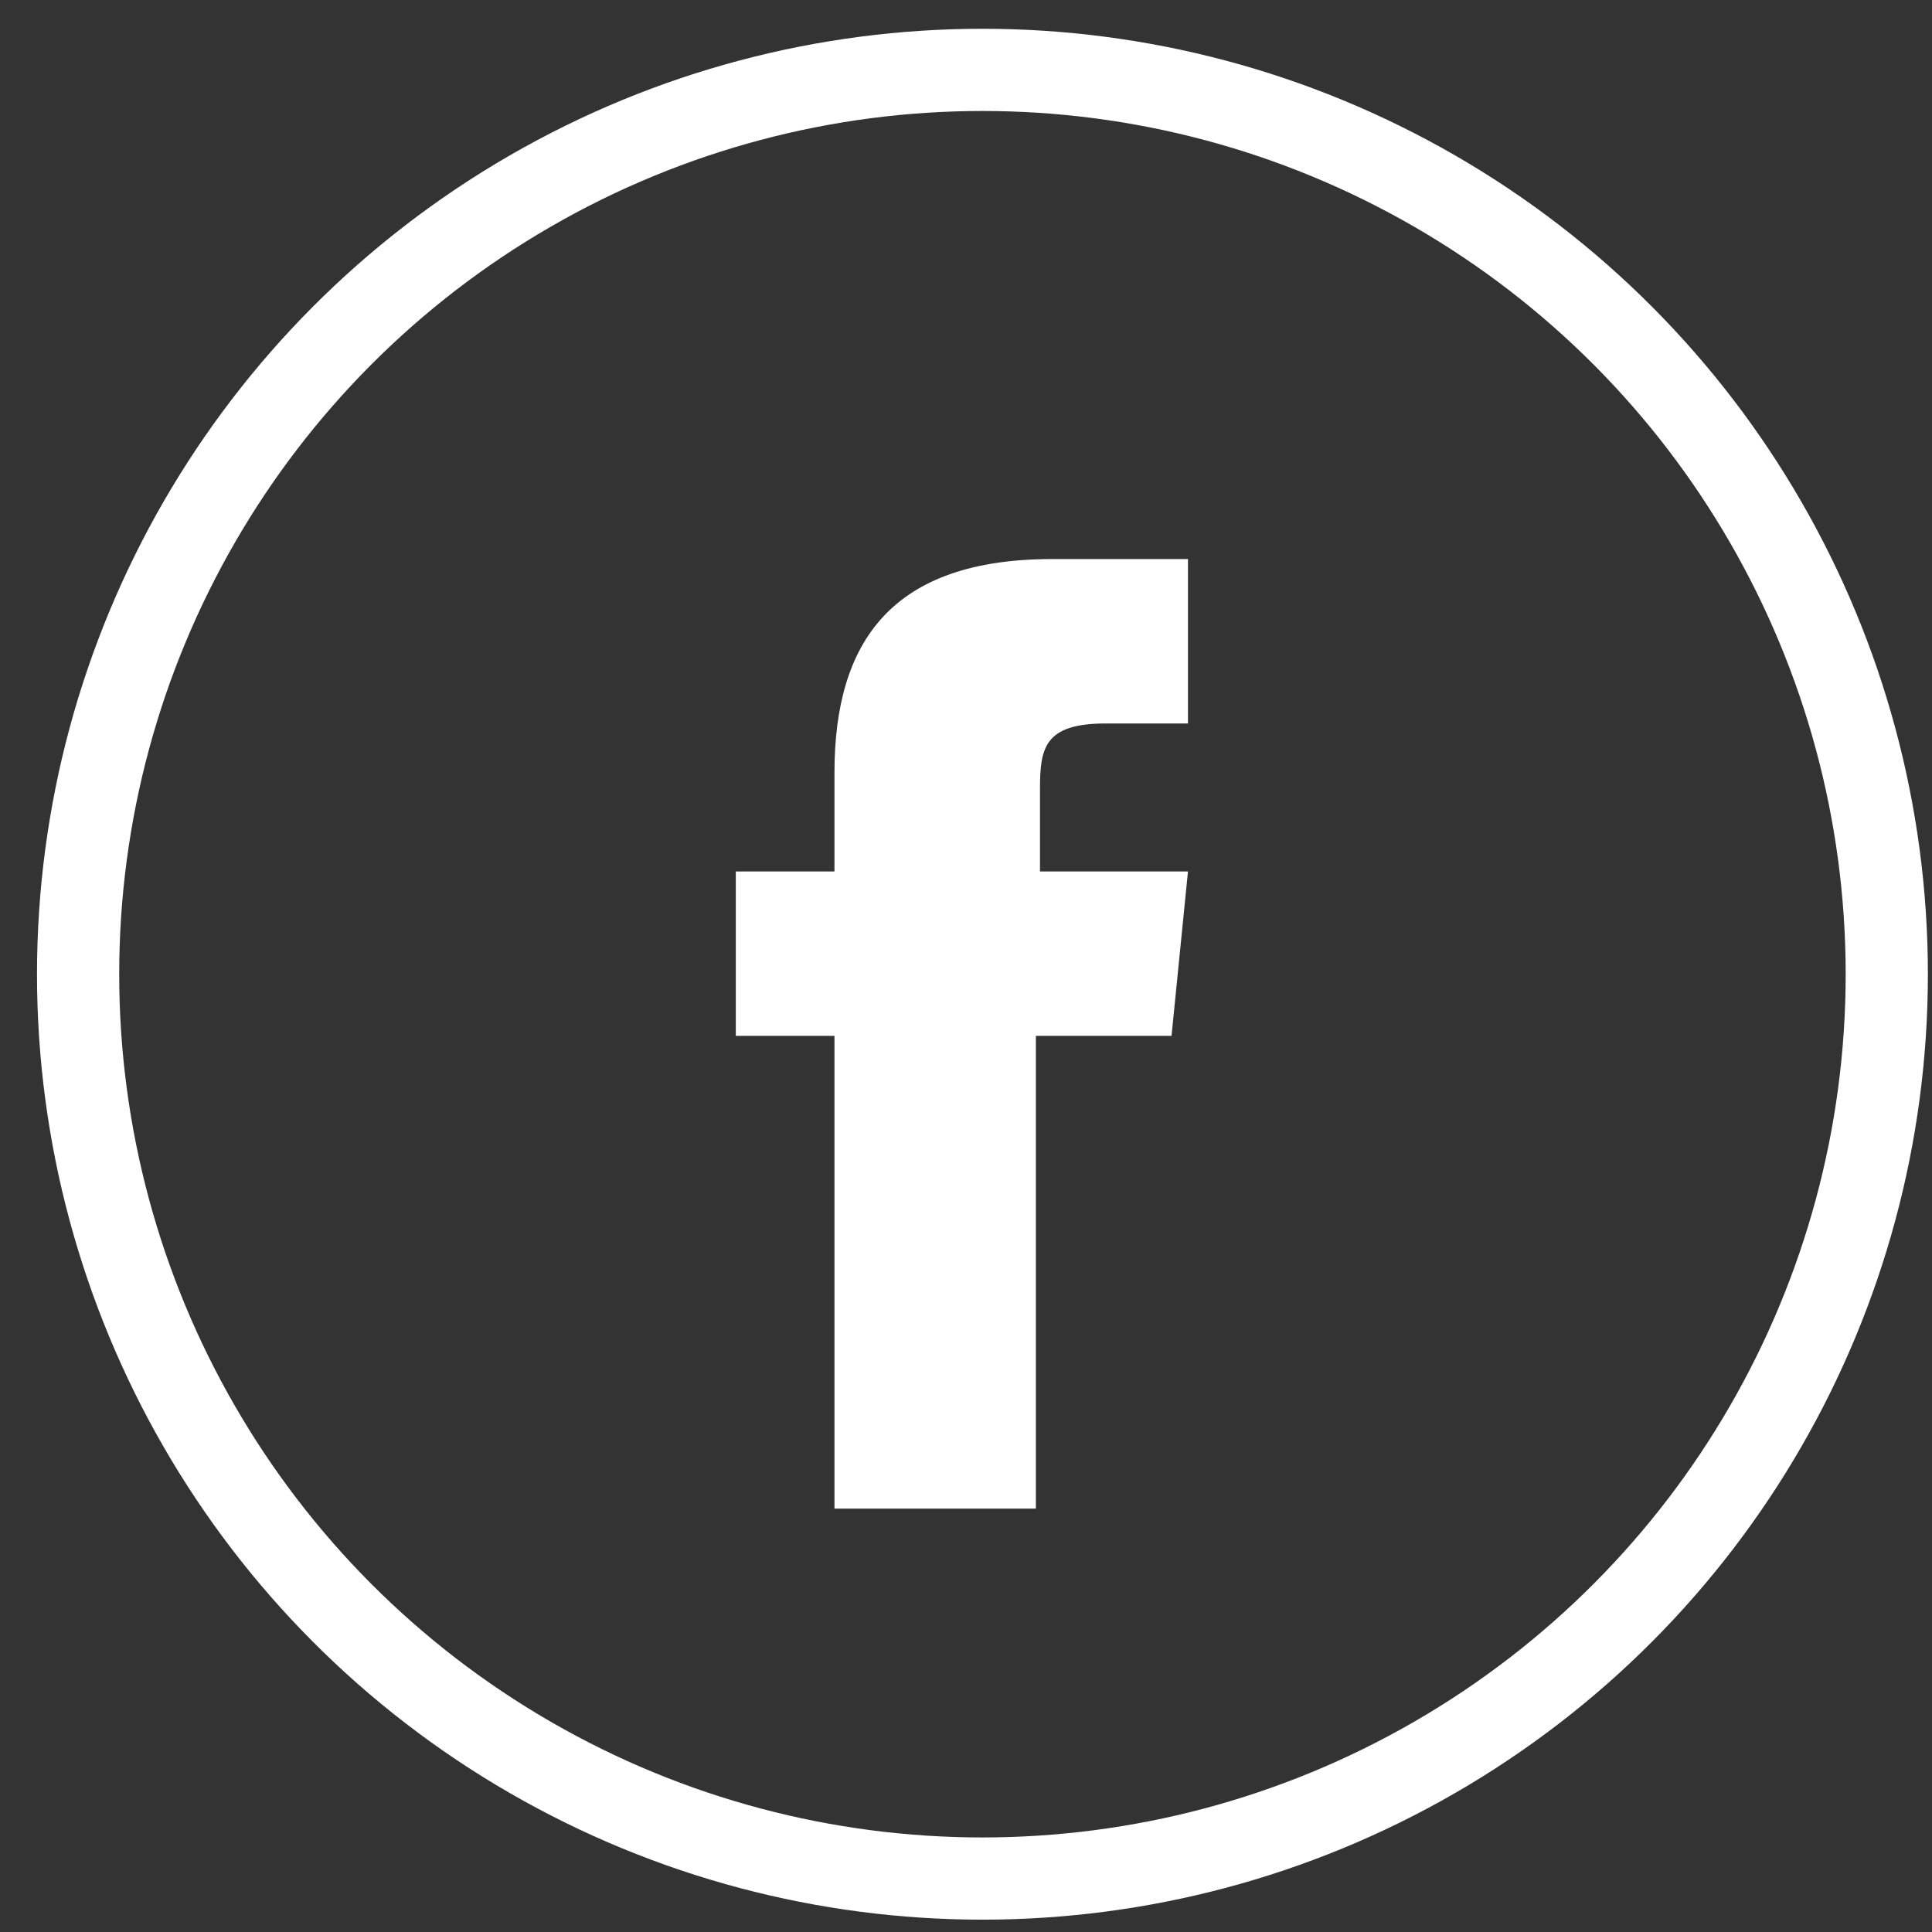
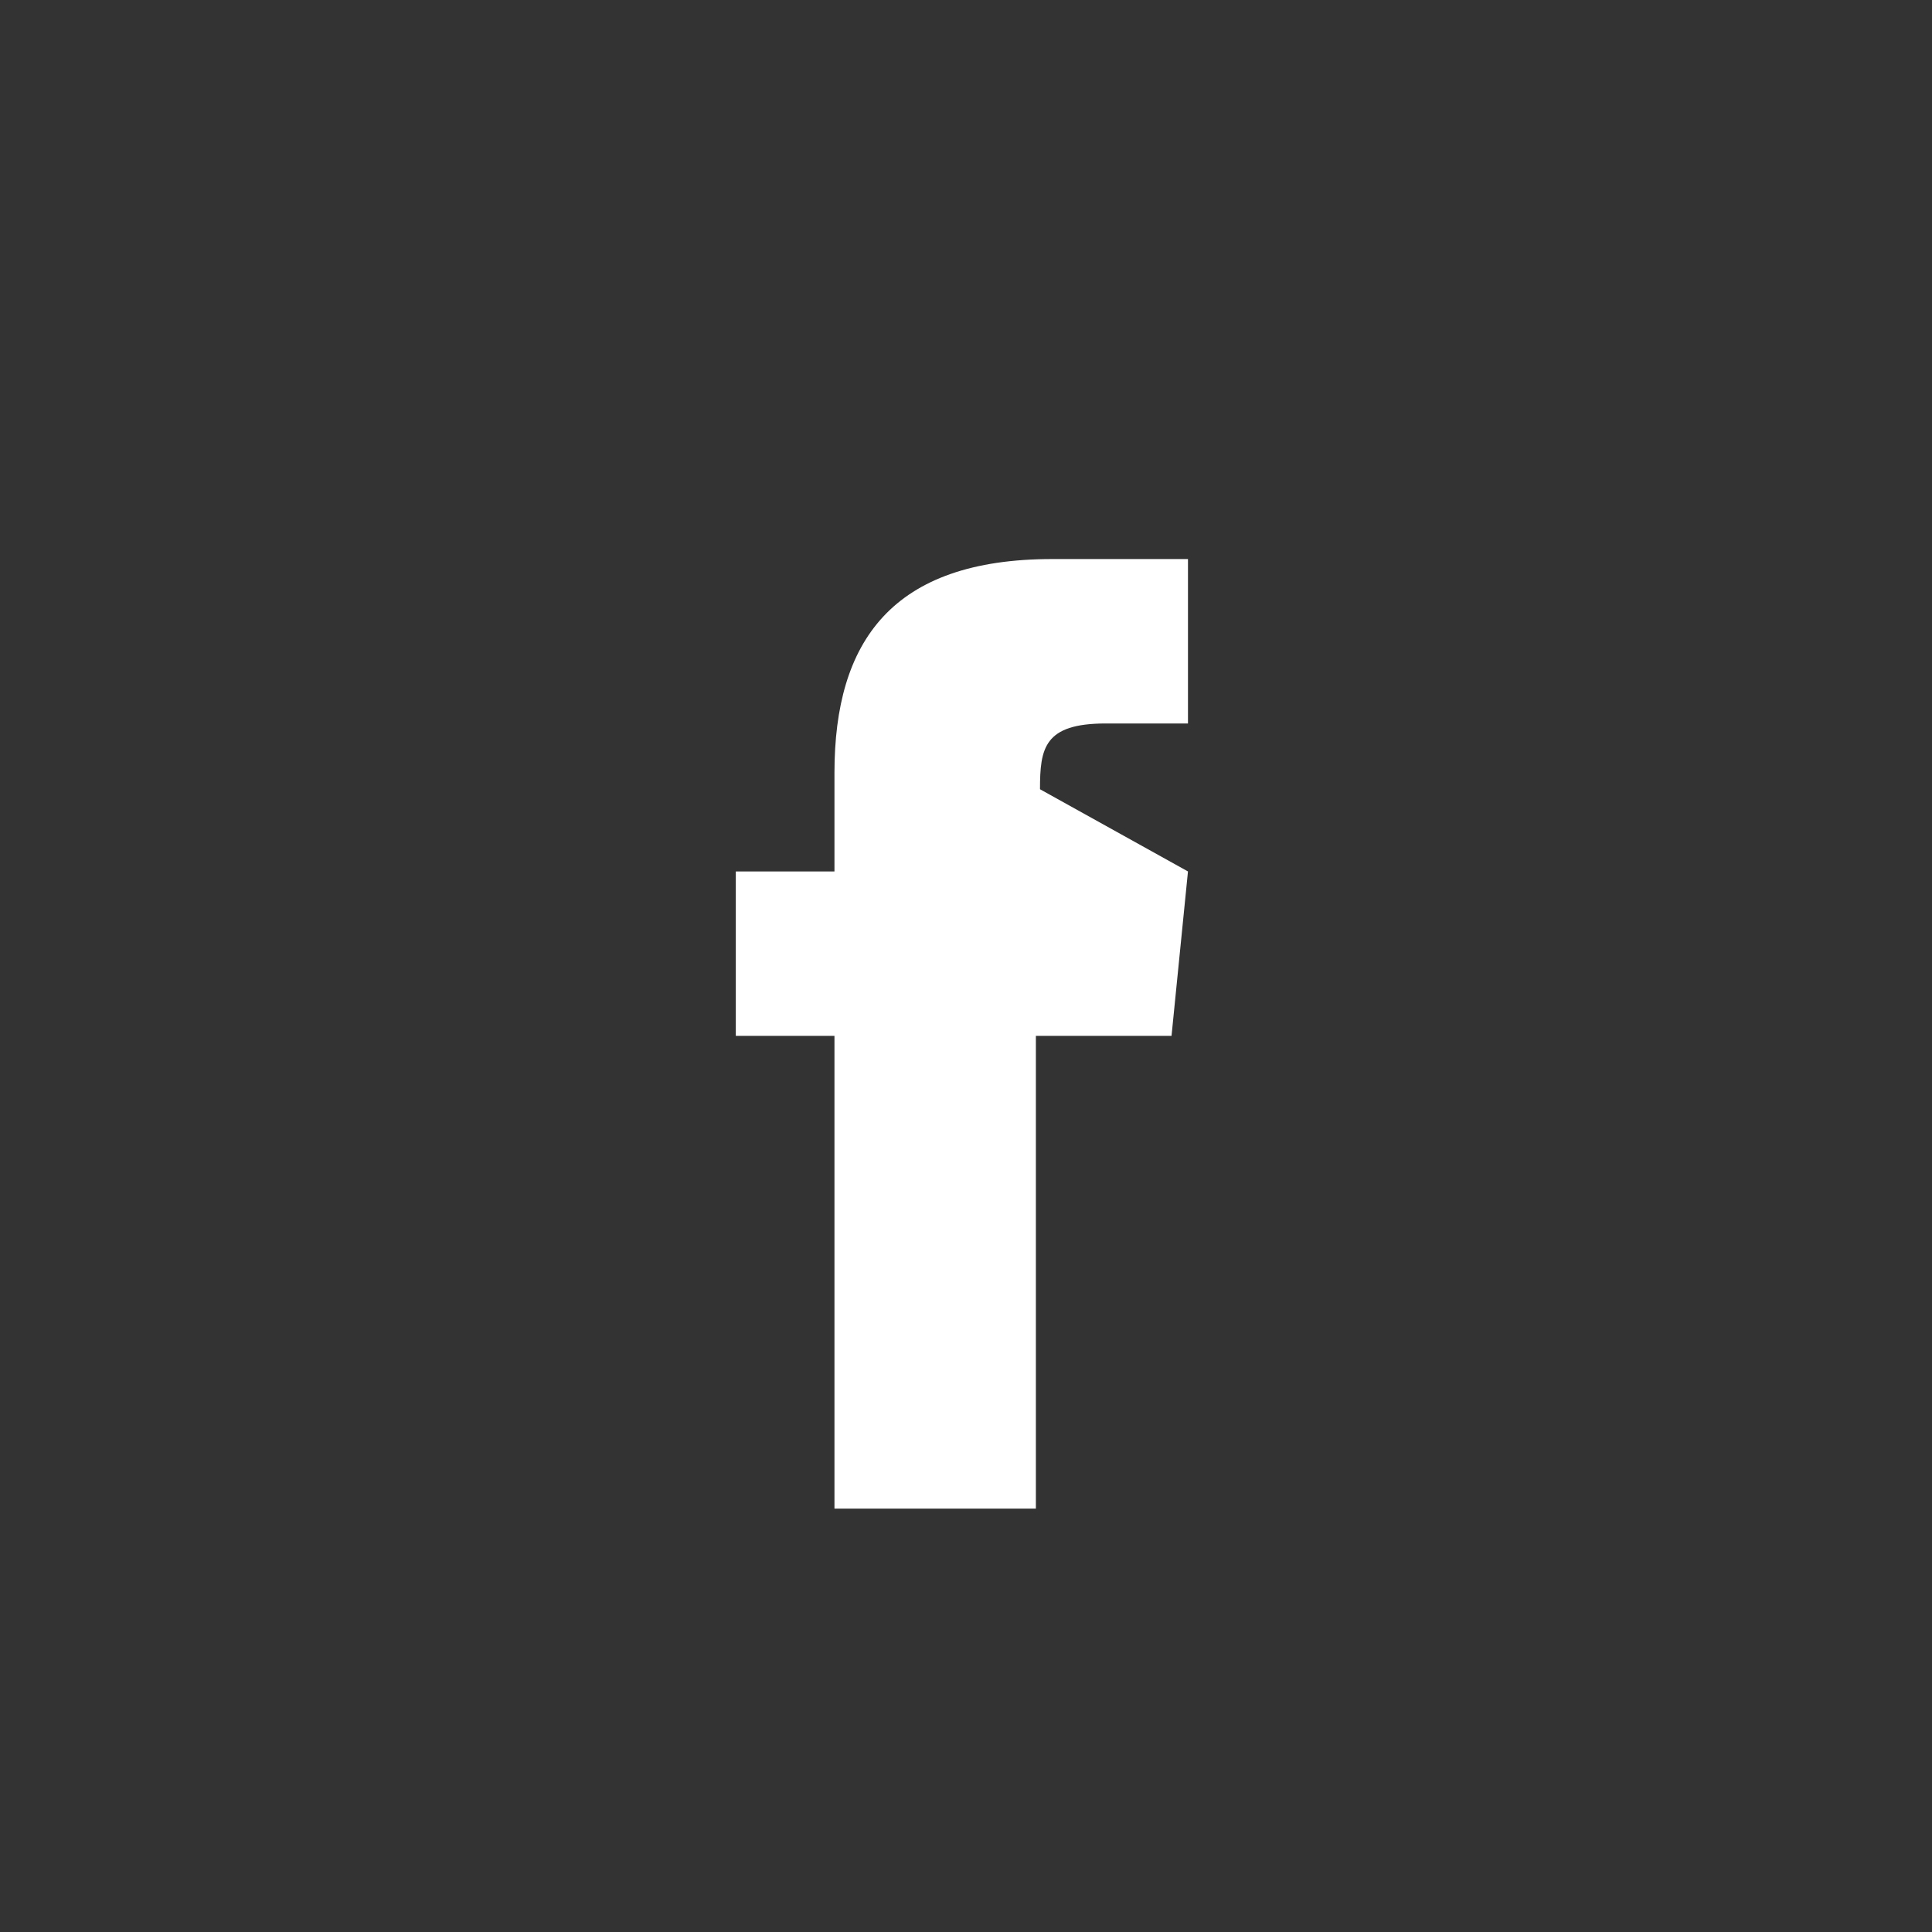
<svg xmlns="http://www.w3.org/2000/svg" width="47px" height="47px" viewBox="0 0 47 47" version="1.1">
  <rect x="0" y="0" width="47" height="47" fill="#333333" stroke="none" />
  <title>Group</title>
  <g id="Social-Icons" stroke="none" stroke-width="1" fill="none" fill-rule="evenodd">
    <g id="Group" transform="translate(1, 1)">
-       <circle id="Oval" stroke="#FFFFFF" stroke-width="2" cx="22.9" cy="22.7" r="22" />
-       <path d="M24.2,35.7 L19.3,35.7 L19.3,24.2 L16.9,24.2 L16.9,20.2 L19.3,20.2 L19.3,17.8 C19.3,14.6 20.7,12.6 24.6,12.6 L27.9,12.6 L27.9,16.6 L25.9,16.6 C24.4,16.6 24.3,17.2 24.3,18.2 L24.3,20.2 L27.9,20.2 L27.5,24.2 L24.2,24.2 L24.2,35.7 L24.2,35.7 Z" id="Shape" fill="#FFFFFF" fill-rule="nonzero" />
+       <path d="M24.2,35.7 L19.3,35.7 L19.3,24.2 L16.9,24.2 L16.9,20.2 L19.3,20.2 L19.3,17.8 C19.3,14.6 20.7,12.6 24.6,12.6 L27.9,12.6 L27.9,16.6 L25.9,16.6 C24.4,16.6 24.3,17.2 24.3,18.2 L27.9,20.2 L27.5,24.2 L24.2,24.2 L24.2,35.7 L24.2,35.7 Z" id="Shape" fill="#FFFFFF" fill-rule="nonzero" />
    </g>
  </g>
</svg>